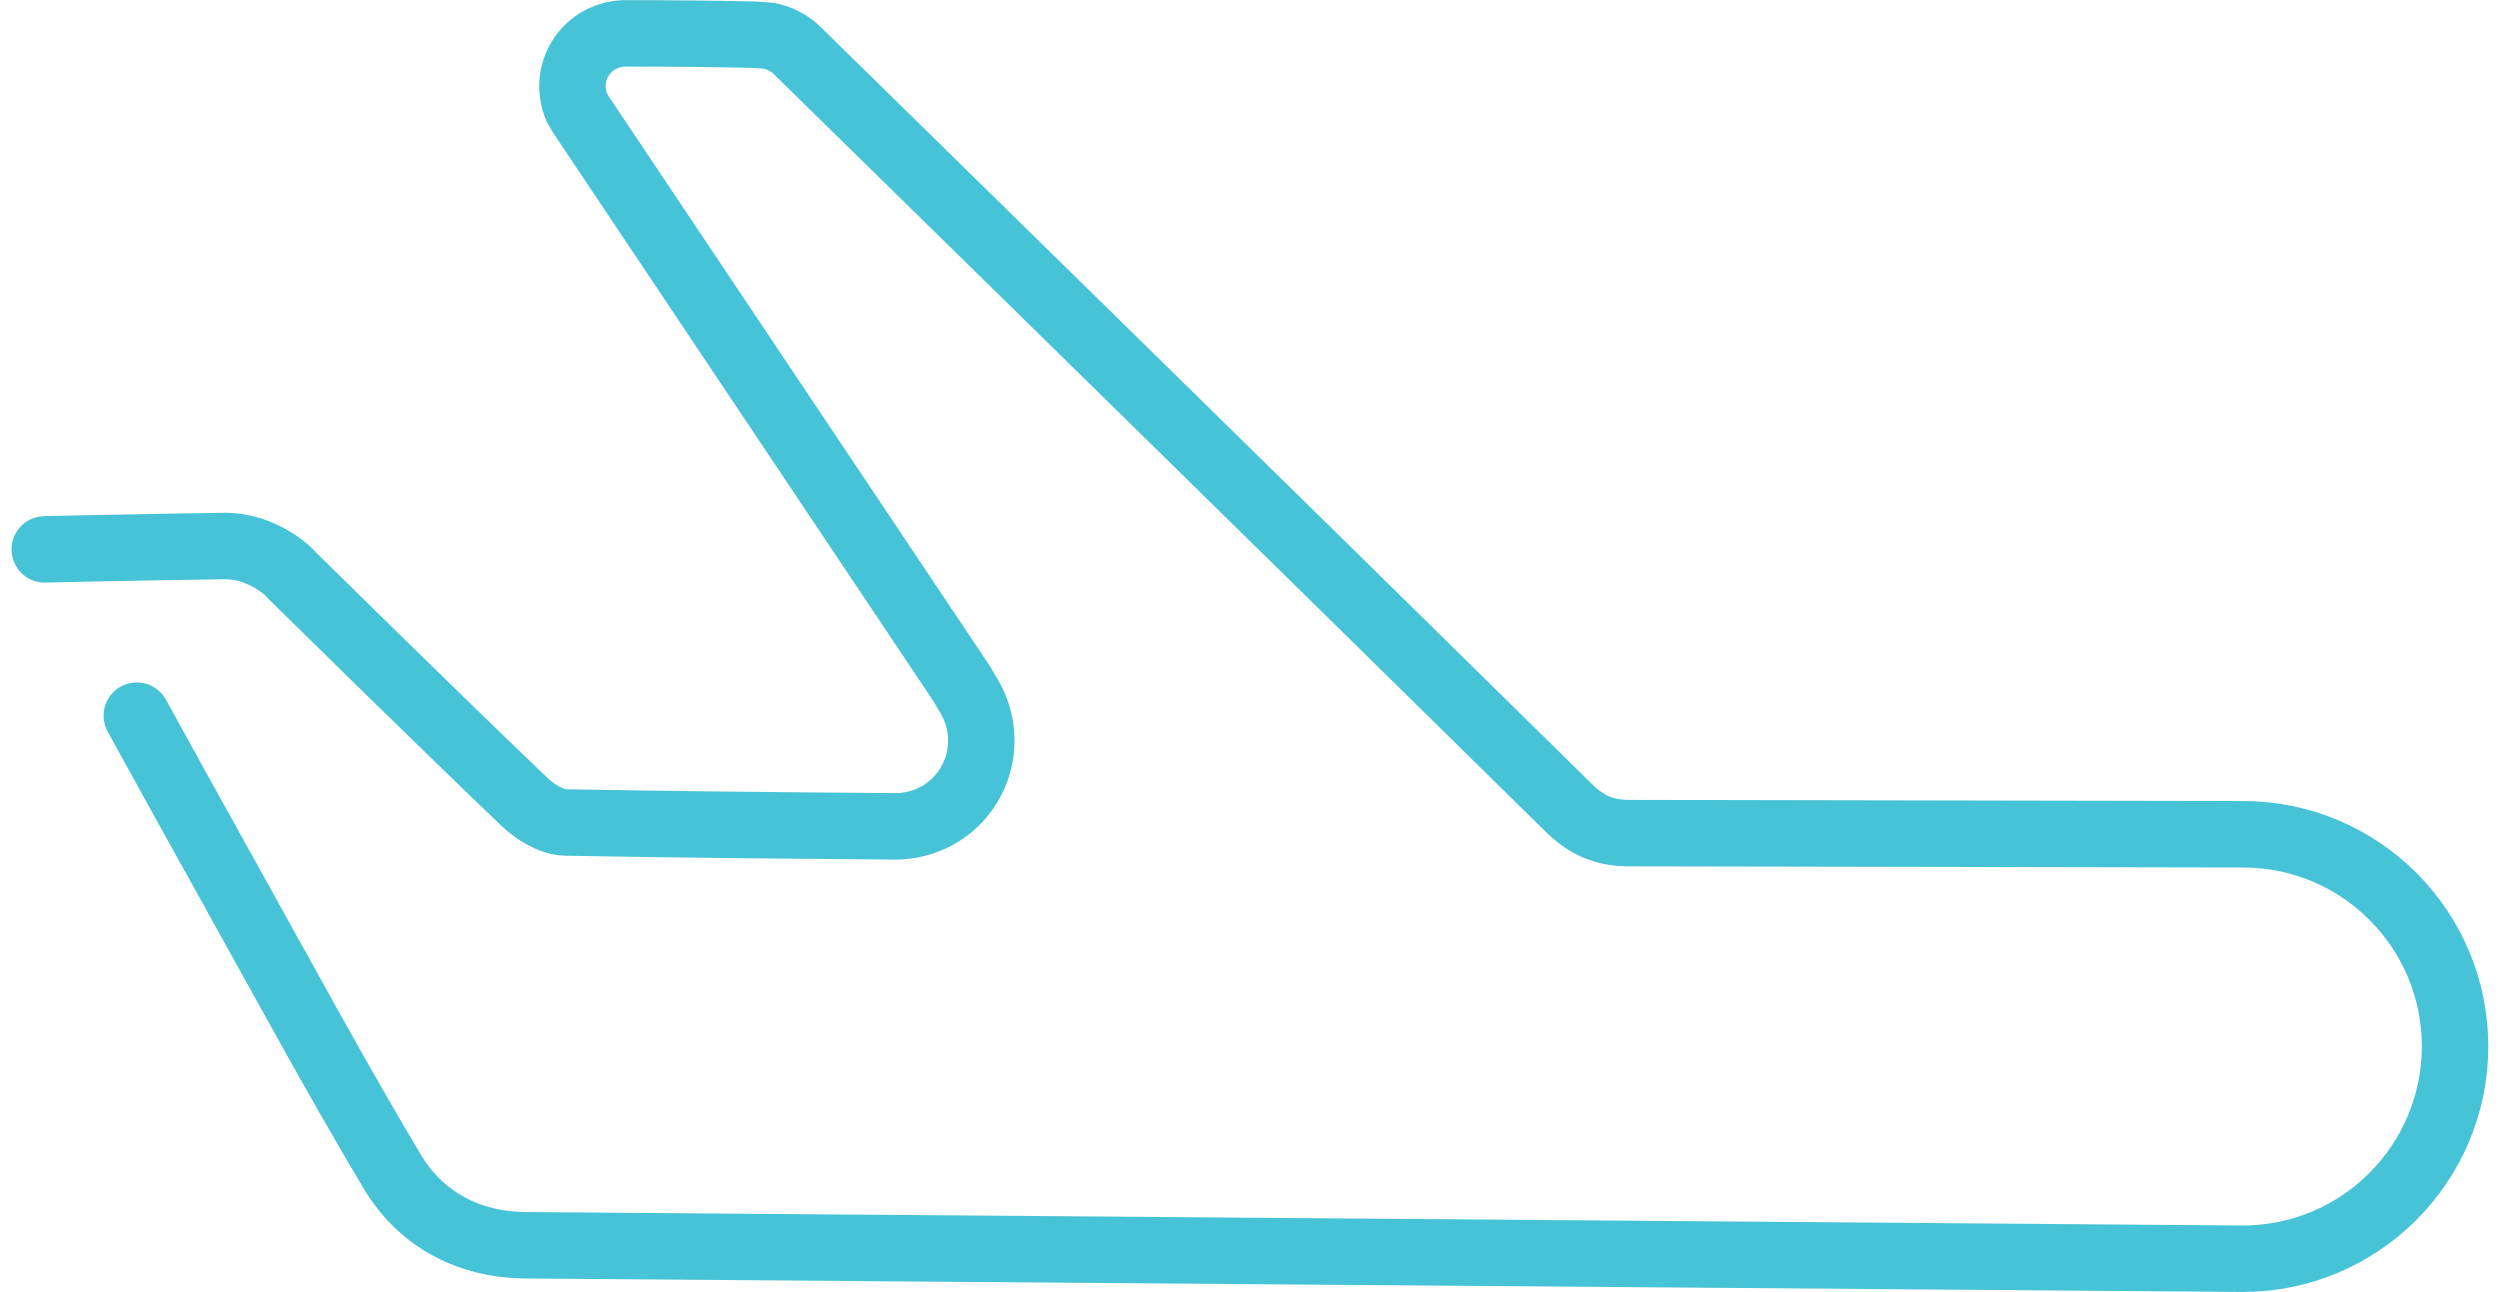
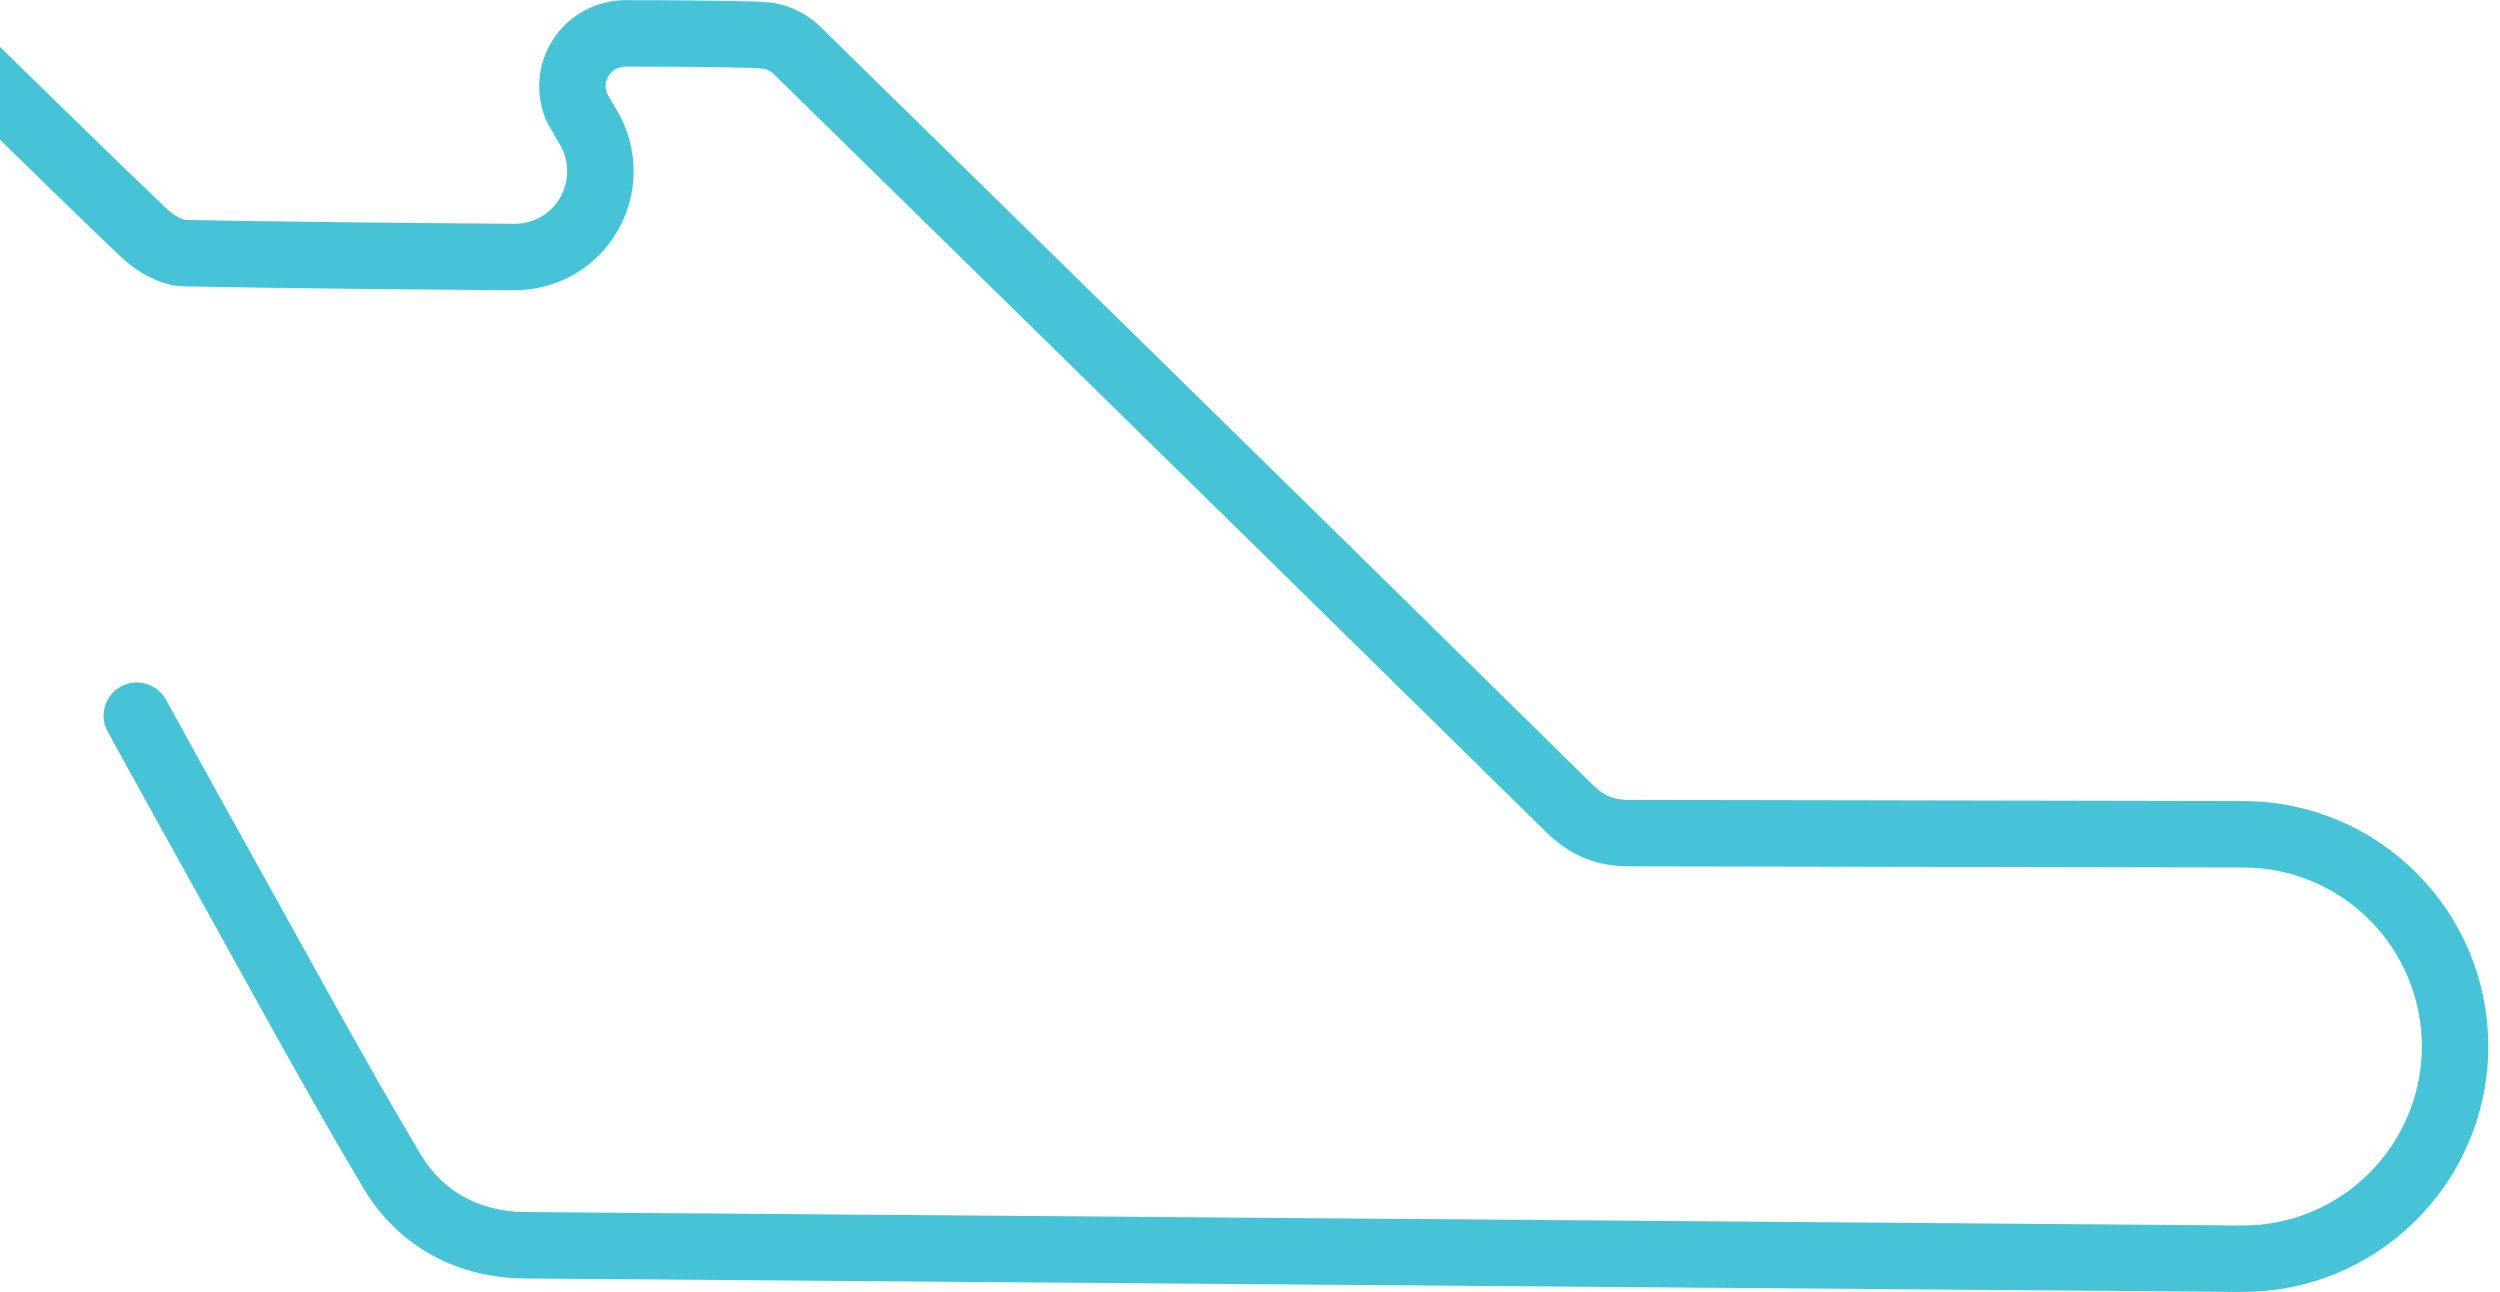
<svg xmlns="http://www.w3.org/2000/svg" id="Layer_16881eb784f788" data-name="Layer 1" viewBox="0 0 149.06 77.77" aria-hidden="true" style="fill:rgba(0,0,0,0);" width="149px" height="77px">
  <defs>
    <linearGradient class="cerosgradient" data-cerosgradient="true" id="CerosGradient_id697200b43" gradientUnits="userSpaceOnUse" x1="50%" y1="100%" x2="50%" y2="0%">
      <stop offset="0%" stop-color="#d1d1d1" />
      <stop offset="100%" stop-color="#d1d1d1" />
    </linearGradient>
    <linearGradient />
    <style>
      .cls-1-6881eb784f788{
        fill: none;
        stroke: #46c3d7;
        stroke-linecap: round;
        stroke-linejoin: round;
        stroke-width: 4px;
      }
    </style>
  </defs>
-   <path class="cls-1-6881eb784f788" d="M7.52,43.08c2.2,4,3.56,6.45,5.74,10.37,3.17,5.7,6.28,11.44,9.62,17.05,1.74,2.91,4.61,4.43,8.04,4.46l103.33.81c7.06.02,12.79-5.69,12.82-12.74.02-7.06-5.68-12.79-12.73-12.81l-36.97-.07c-1.53,0-2.59-.47-3.68-1.55C78.38,33.52,47.26,3.03,47.26,3.03c-.22-.22-.48-.4-.78-.56-.31-.16-.63-.27-.96-.32l-.82-.06c-2.51-.06-5.03-.08-7.62-.08h-.27c-1.11.05-2.17.67-2.71,1.72-.46.88-.46,1.89-.09,2.74l.26.45c7.72,11.53,15.33,22.91,22.93,34.27l.26.46c1.03,1.54,1.22,3.56.32,5.3s-2.59,2.71-4.39,2.79h-.45c-6.53-.05-13.06-.11-19.59-.23-.83-.01-1.82-.6-2.46-1.21-4.56-4.34-13.99-13.62-13.99-13.62-.47-.54-1.09-.95-1.78-1.28-.83-.4-1.71-.57-2.57-.53,0,0-7.08.11-10.57.2" style="fill:rgba(0,0,0,0);" />
+   <path class="cls-1-6881eb784f788" d="M7.52,43.08c2.2,4,3.56,6.45,5.74,10.37,3.17,5.7,6.28,11.44,9.62,17.05,1.74,2.91,4.61,4.43,8.04,4.46l103.33.81c7.06.02,12.79-5.69,12.82-12.74.02-7.06-5.68-12.79-12.73-12.81l-36.97-.07c-1.53,0-2.59-.47-3.68-1.55C78.38,33.52,47.26,3.03,47.26,3.03c-.22-.22-.48-.4-.78-.56-.31-.16-.63-.27-.96-.32l-.82-.06c-2.51-.06-5.03-.08-7.62-.08h-.27c-1.11.05-2.17.67-2.71,1.72-.46.88-.46,1.89-.09,2.74l.26.45l.26.46c1.03,1.54,1.22,3.56.32,5.3s-2.59,2.71-4.39,2.79h-.45c-6.53-.05-13.06-.11-19.59-.23-.83-.01-1.82-.6-2.46-1.21-4.56-4.34-13.99-13.62-13.99-13.62-.47-.54-1.09-.95-1.78-1.28-.83-.4-1.71-.57-2.57-.53,0,0-7.08.11-10.57.2" style="fill:rgba(0,0,0,0);" />
</svg>